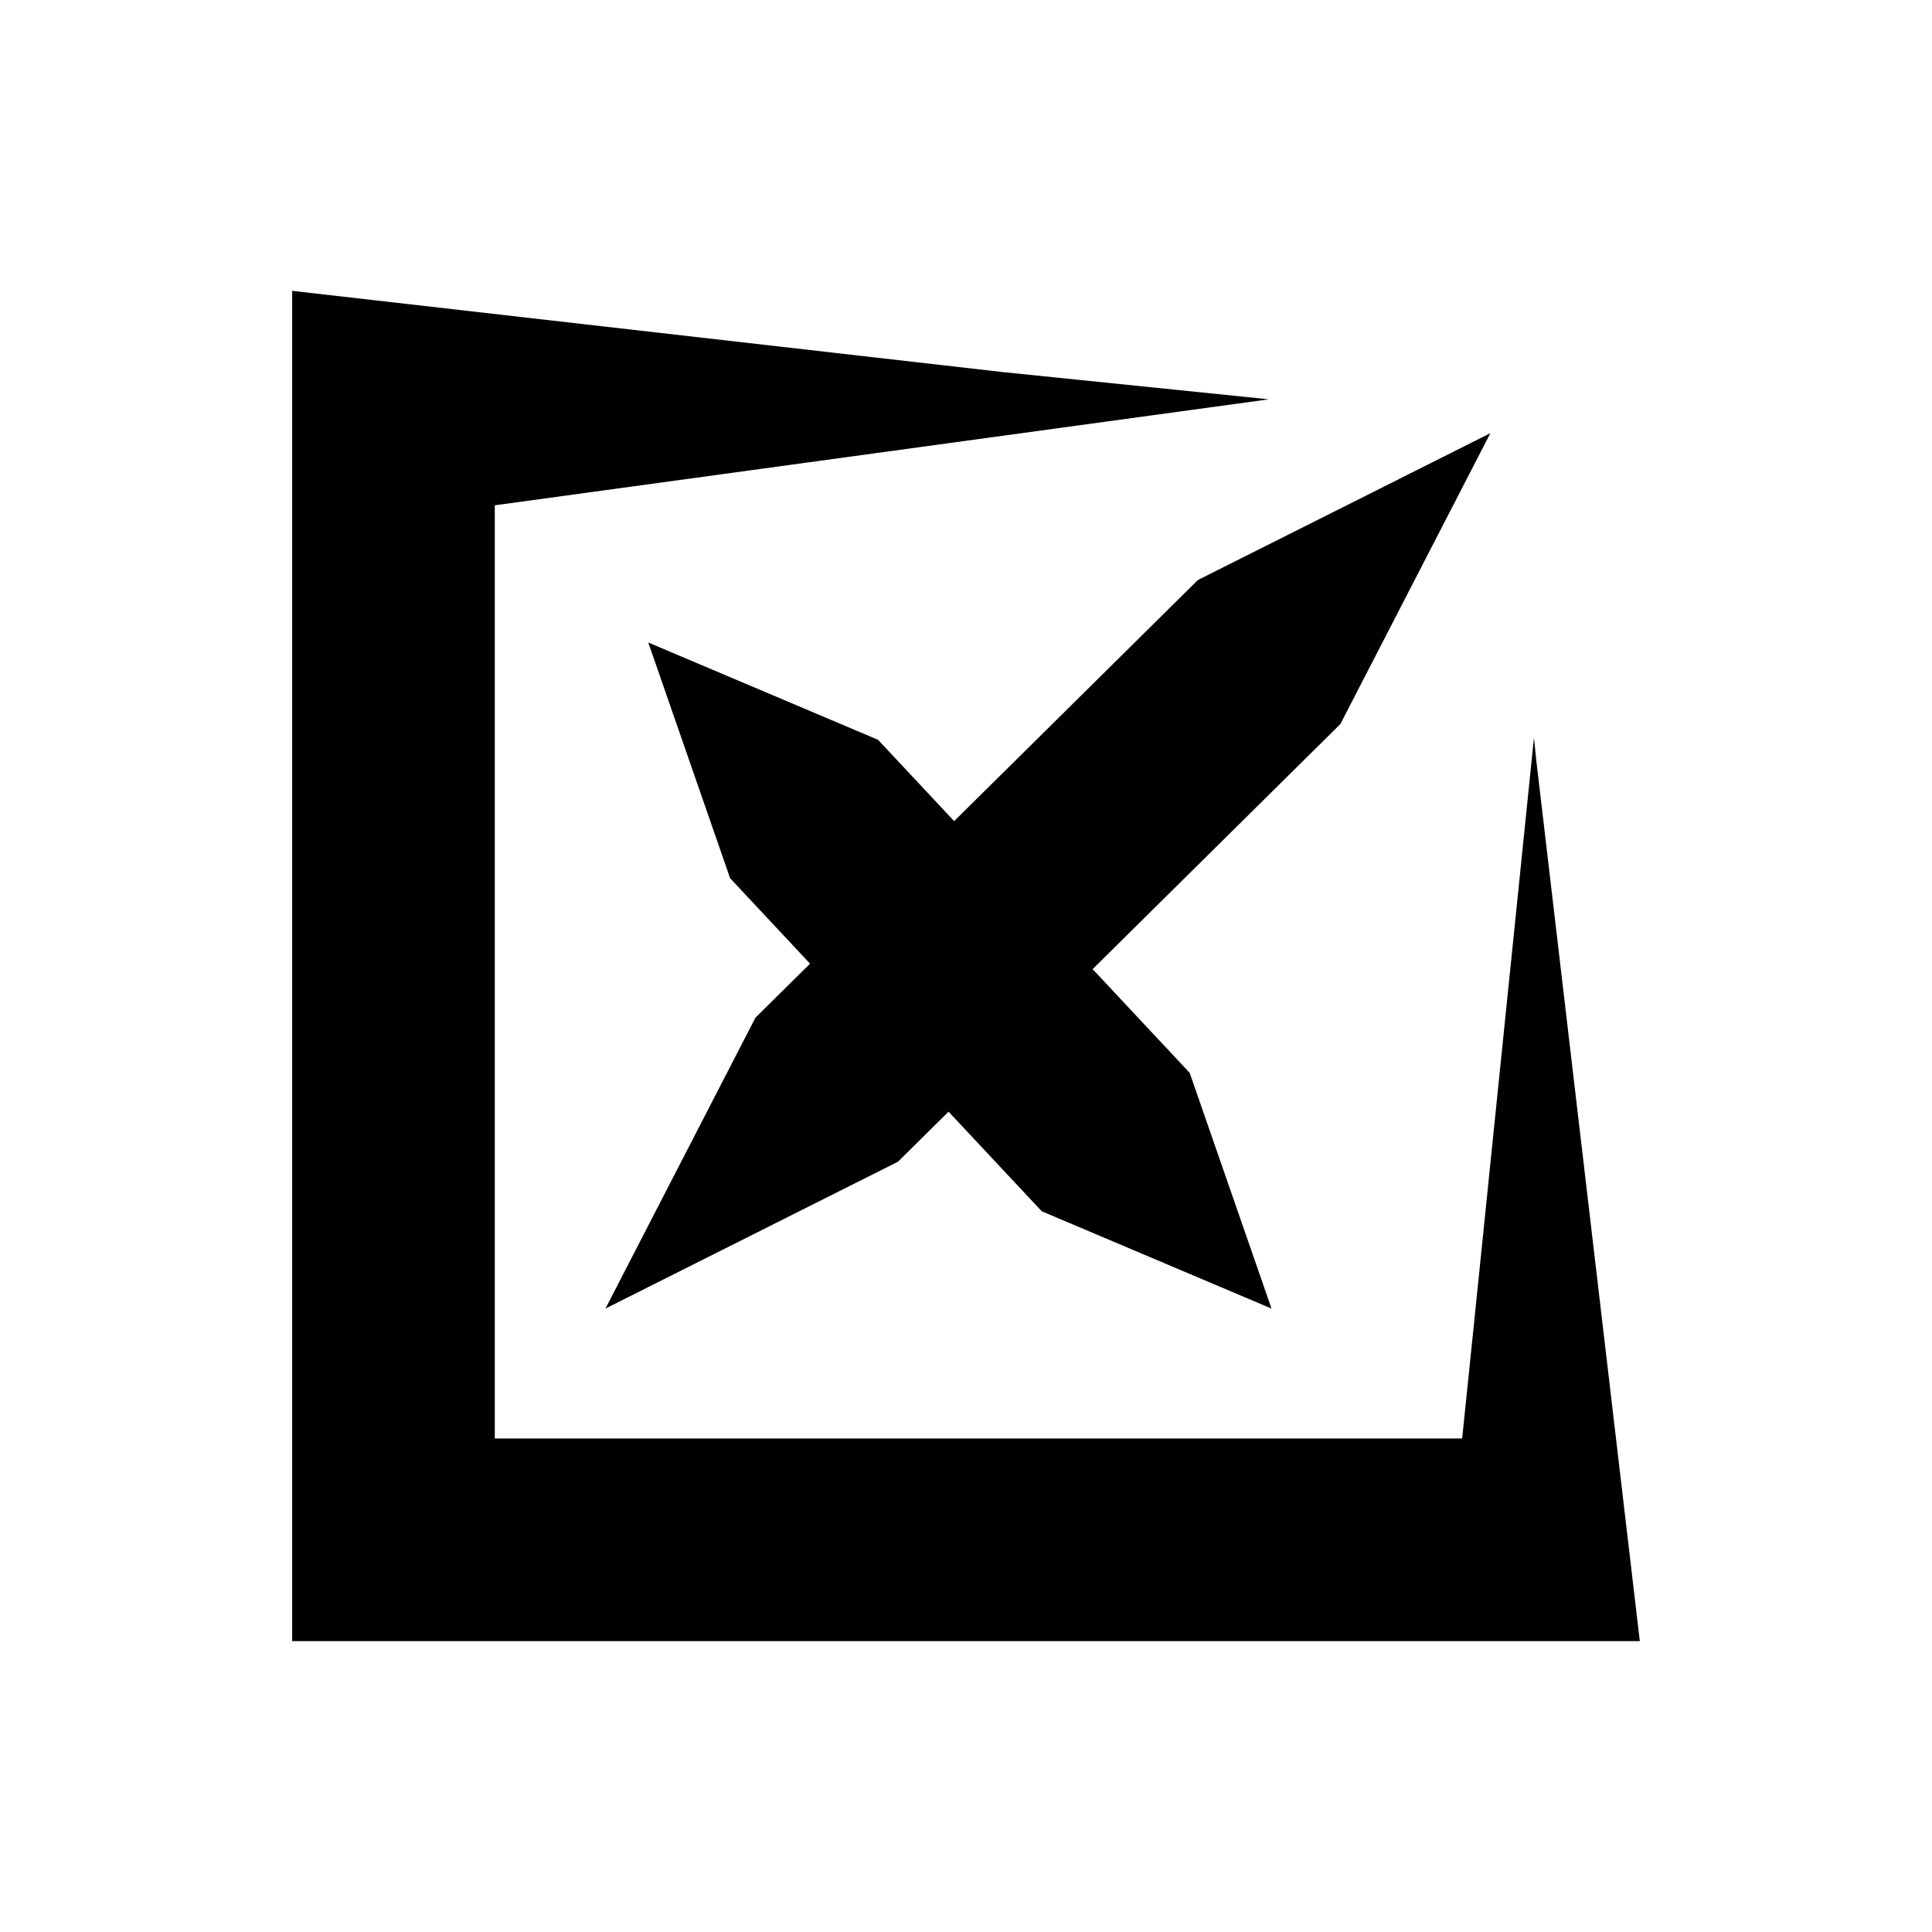
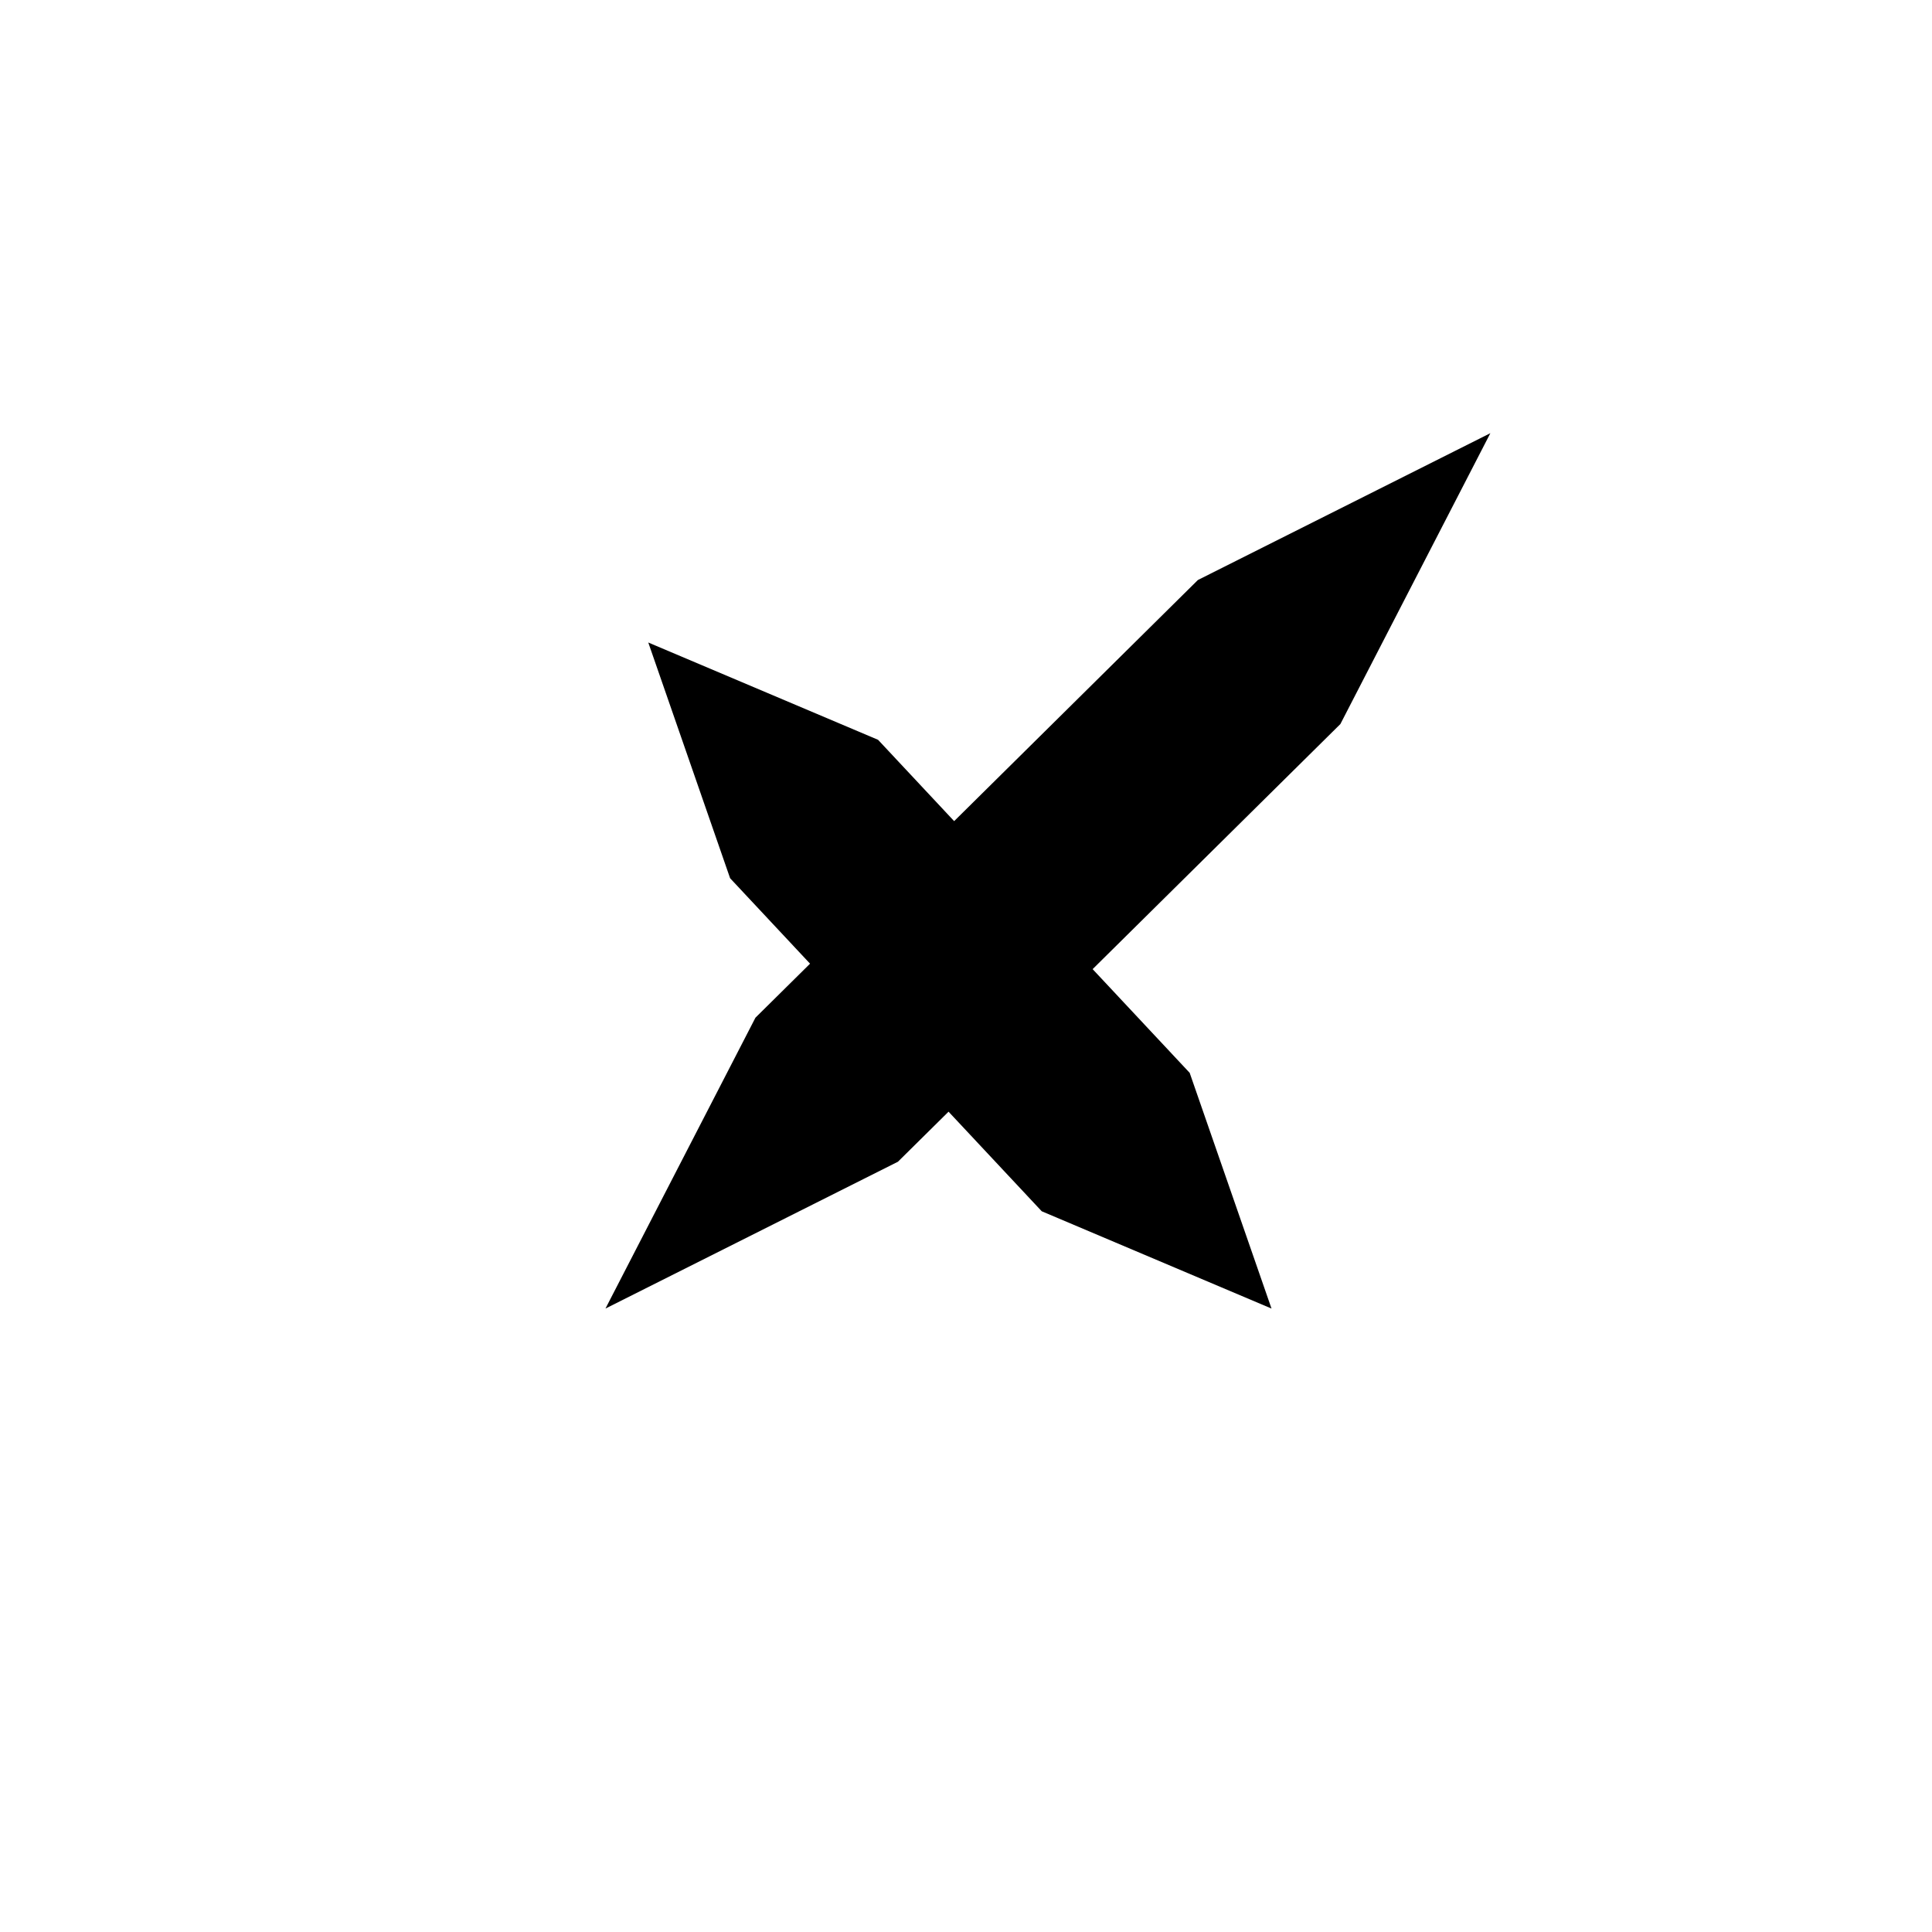
<svg xmlns="http://www.w3.org/2000/svg" fill="#000000" width="800px" height="800px" version="1.1" viewBox="144 144 512 512">
  <g>
    <path d="m538.96 258.8-77.508 38.91-64.594 63.898-20.164-21.551-60.895-25.785 21.688 62.473 21.184 22.641-14.473 14.316-39.746 77.082 77.508-38.91 13.414-13.266 24.695 26.391 60.895 25.785-21.688-62.469-25.719-27.484 65.656-64.949z" />
-     <path d="m551.11 345.33-0.594-5.809-10.883 106.27-5.438 53.137-2.711 26.293h-256.36v-247.31l205.14-28.086-70.406-7.207-188.43-21.539v357.83h357.14z" />
  </g>
</svg>